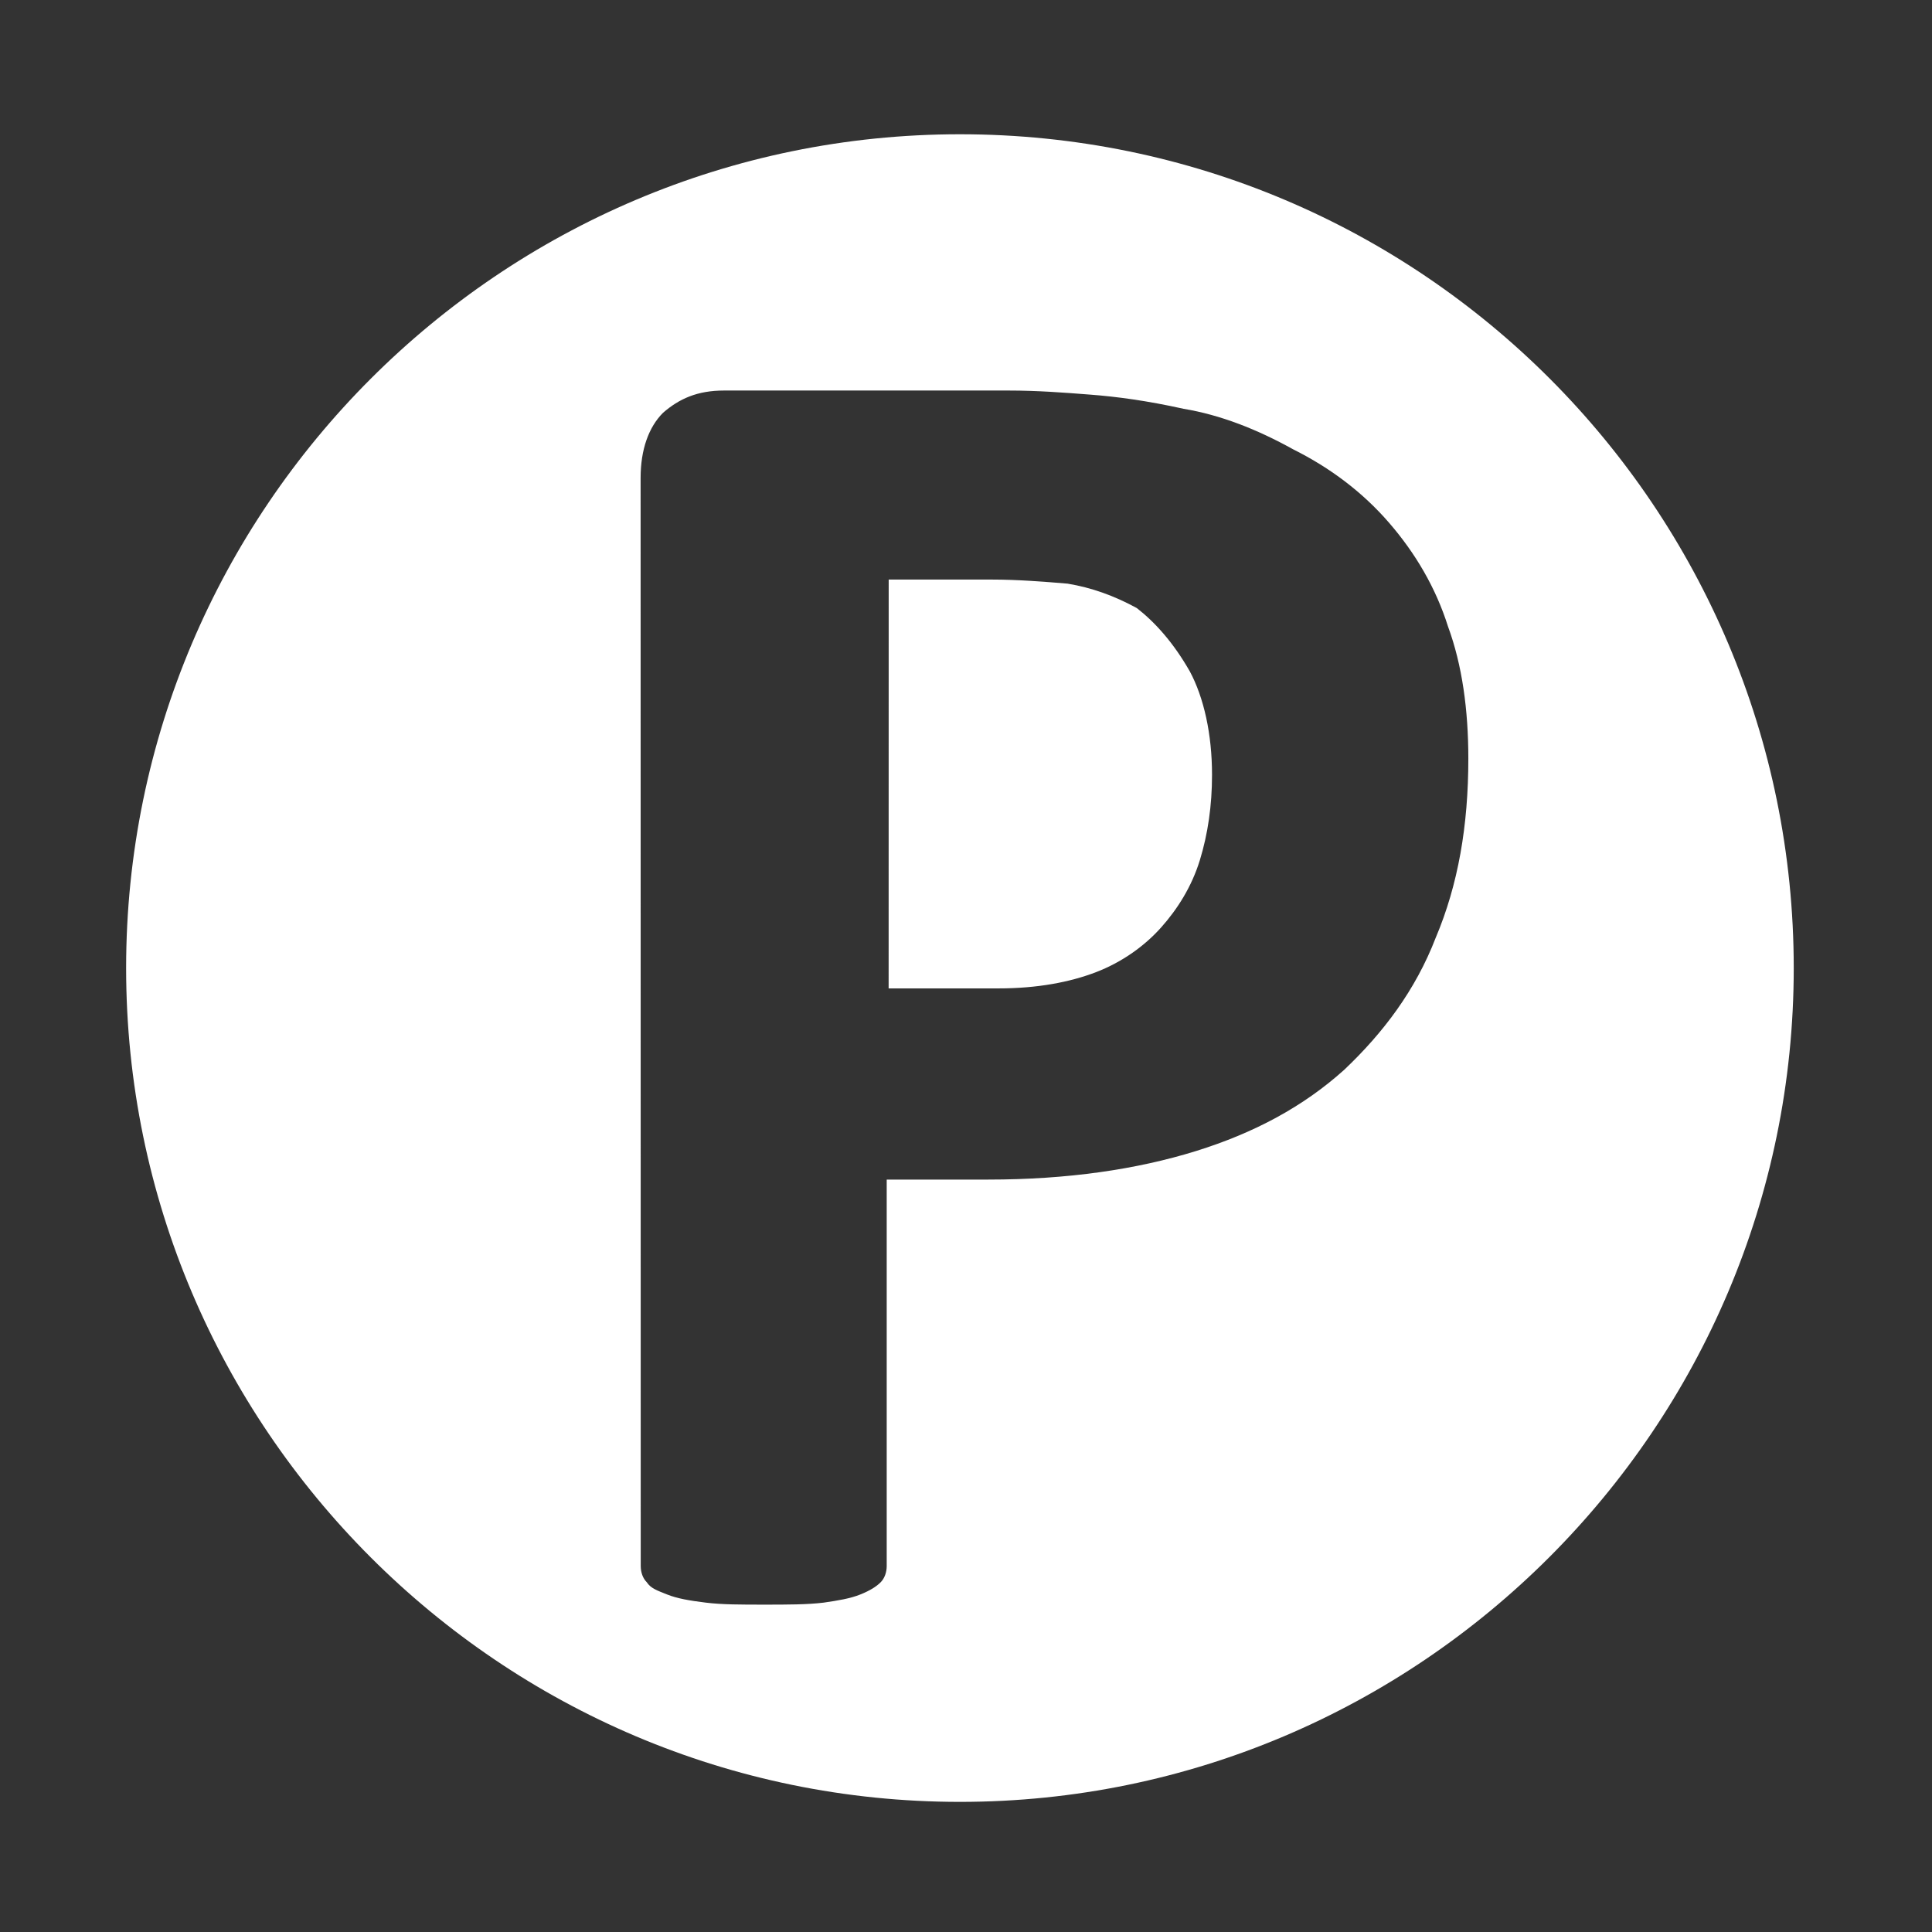
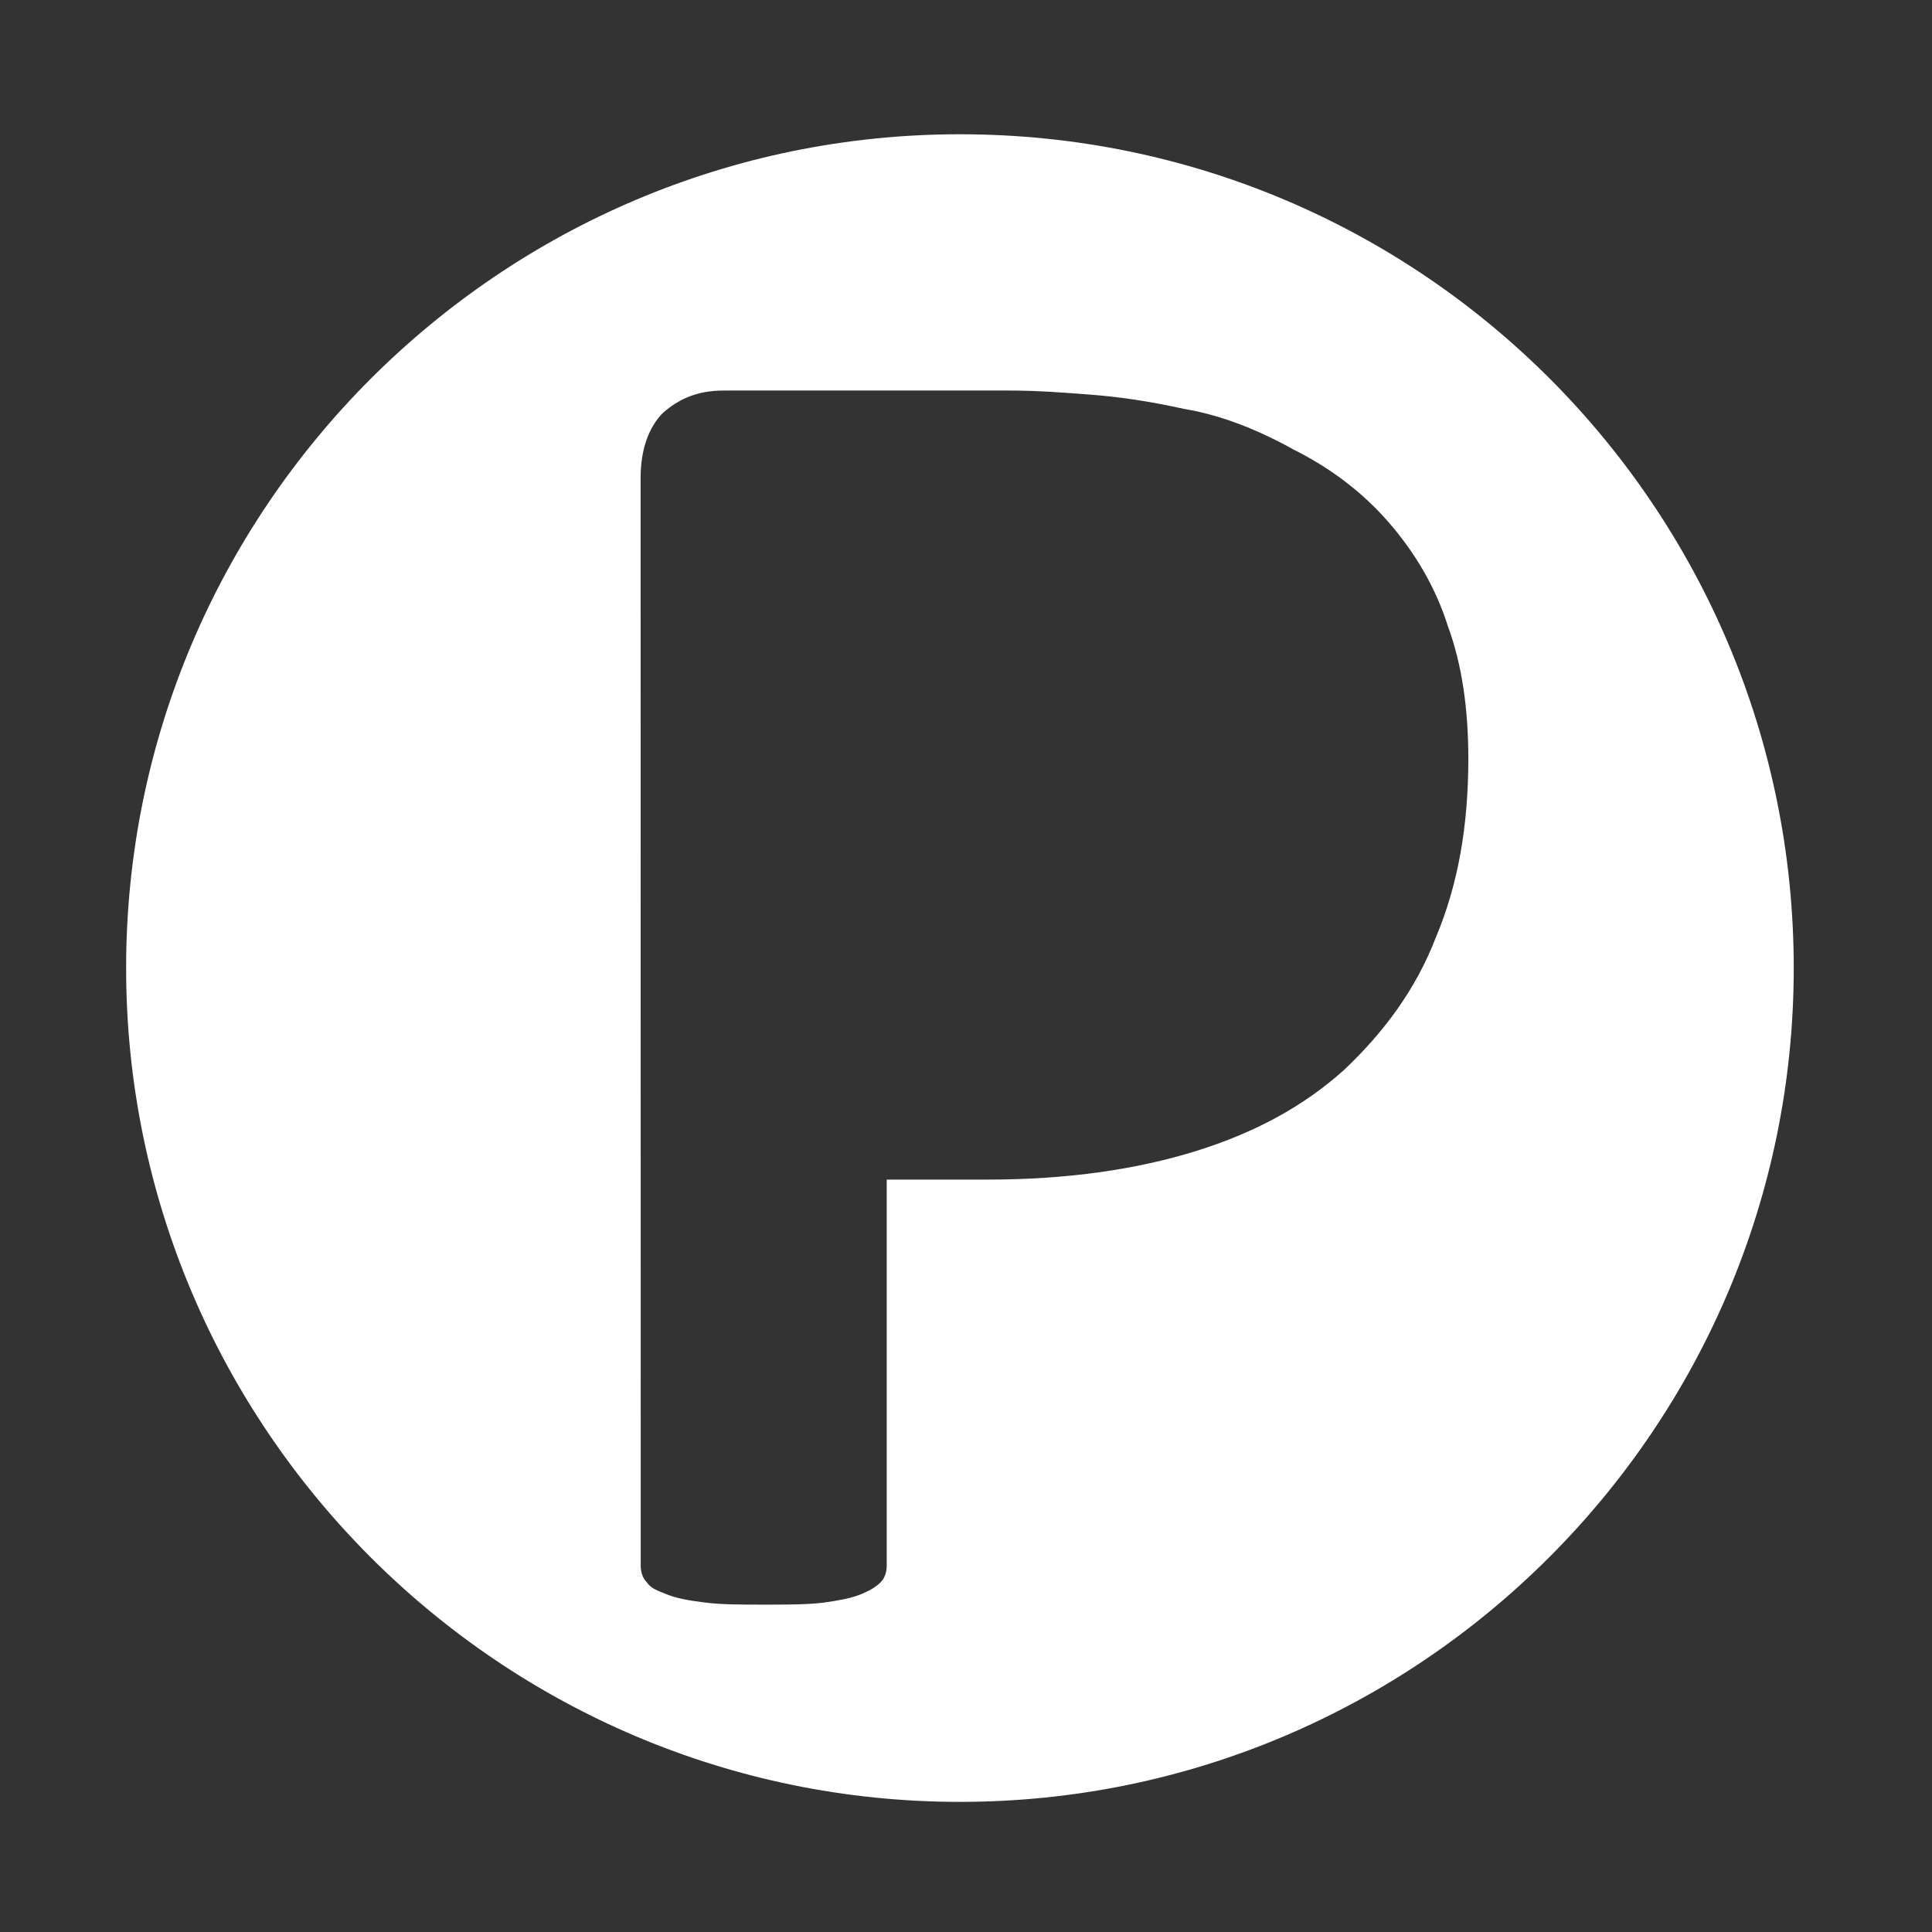
<svg xmlns="http://www.w3.org/2000/svg" width="128pt" height="128pt" version="1.1" viewBox="0 0 128 128">
  <rect x="0" y="0" width="128" height="128" fill="#333333" stroke="none" />
  <g fill="#fff">
-     <path d="m78.82 44.465c0.941 1.75 1.48 4.176 1.48 6.871 0 2.019-0.27 3.906-0.809 5.66-0.539 1.75-1.48 3.234-2.559 4.445-1.078 1.211-2.559 2.289-4.312 2.965-1.75 0.672-3.906 1.078-6.469 1.078h-7.277l0.004-27.086h6.871c1.617 0 3.367 0.133 4.984 0.27 1.617 0.27 3.098 0.809 4.582 1.617 1.215 0.945 2.426 2.293 3.504 4.18z" />
    <path d="m63.598 8.895c-30.449 0-55.242 24.793-55.242 55.242s24.793 55.242 55.242 55.242c30.449 0 55.242-24.793 55.242-55.242 0-30.453-24.66-55.242-55.242-55.242zm31.527 53.219c-1.348 3.504-3.504 6.332-6.062 8.758-2.695 2.426-5.93 4.176-9.836 5.391-3.906 1.211-8.488 1.887-13.742 1.887h-6.738v25.602c0 0.402-0.133 0.809-0.402 1.078s-0.672 0.539-1.348 0.809c-0.672 0.27-1.48 0.402-2.426 0.539-1.078 0.133-2.426 0.133-3.906 0.133-1.617 0-2.828 0-3.906-0.133-1.078-0.133-1.887-0.27-2.559-0.539s-1.078-0.402-1.348-0.809c-0.27-0.27-0.402-0.672-0.402-1.078l-0.008-72.086c0-1.887 0.539-3.367 1.48-4.312 1.078-0.941 2.289-1.48 4.043-1.48h18.863c1.887 0 3.637 0.133 5.391 0.27 1.75 0.133 3.773 0.402 6.199 0.941 2.426 0.402 4.852 1.348 7.277 2.695 2.426 1.211 4.582 2.828 6.332 4.852 1.75 2.019 3.098 4.312 3.906 6.871 0.941 2.559 1.348 5.523 1.348 8.758 0 4.445-0.676 8.352-2.156 11.855z" />
  </g>
</svg>